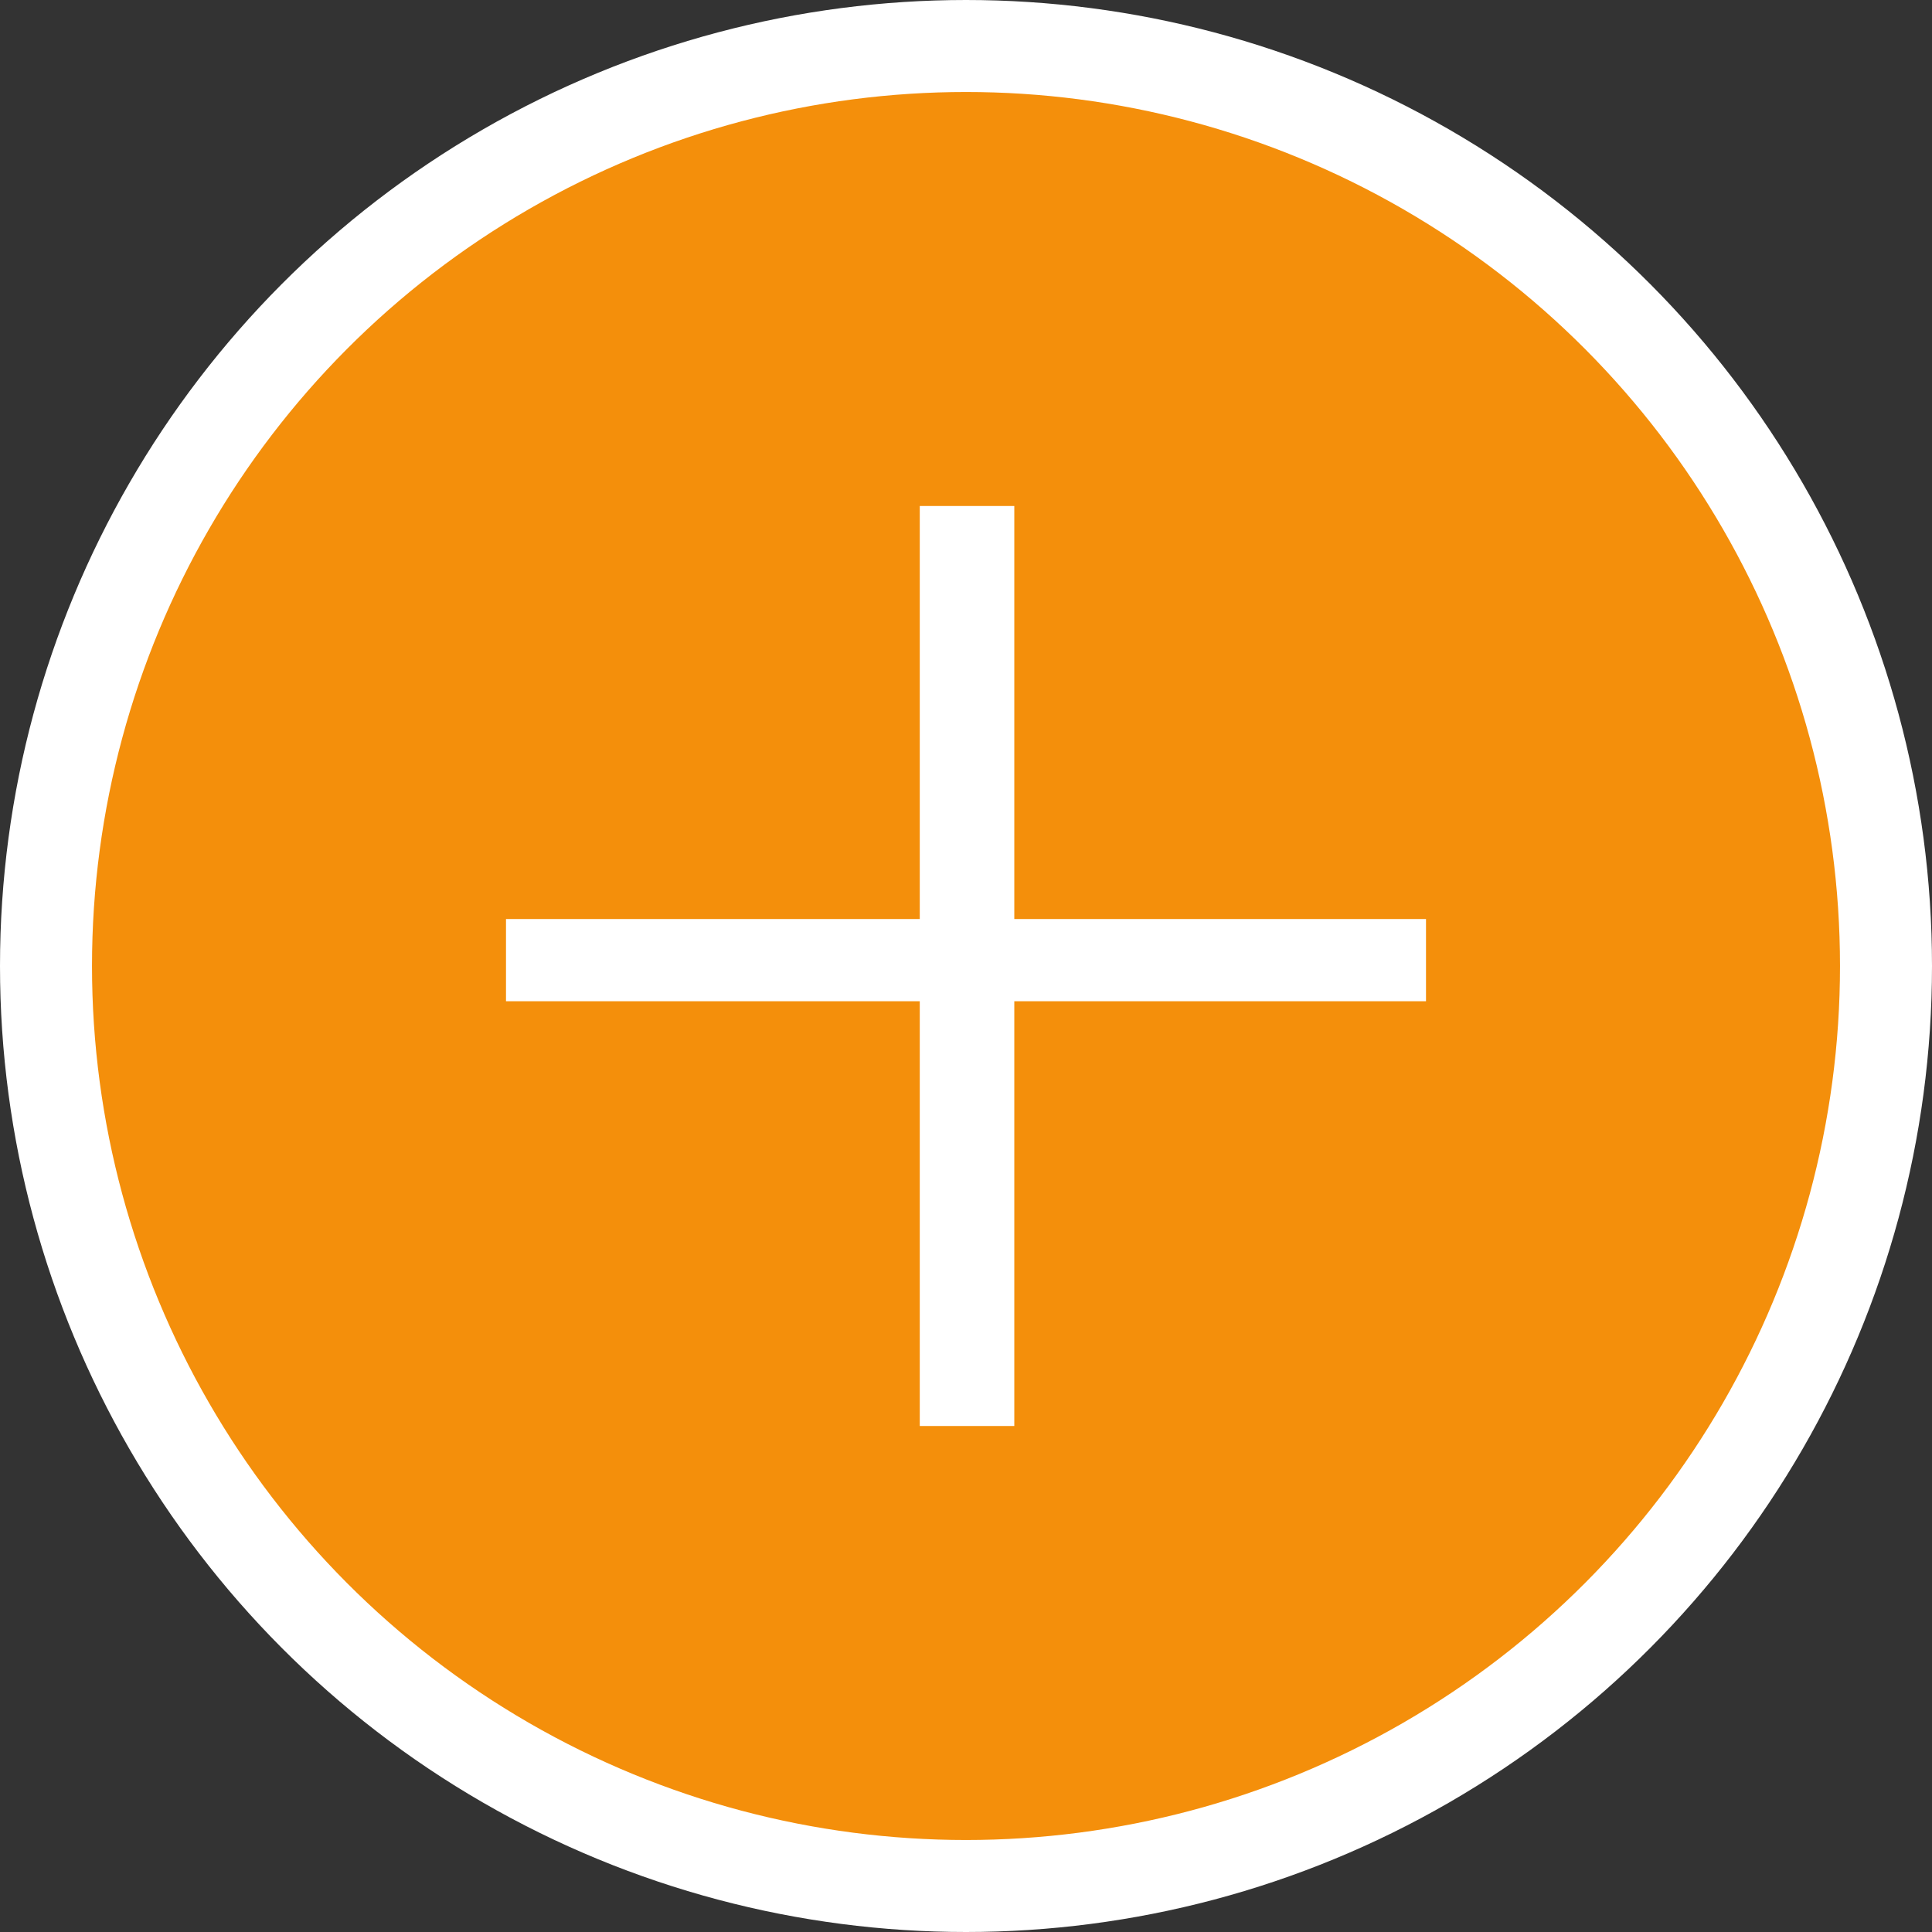
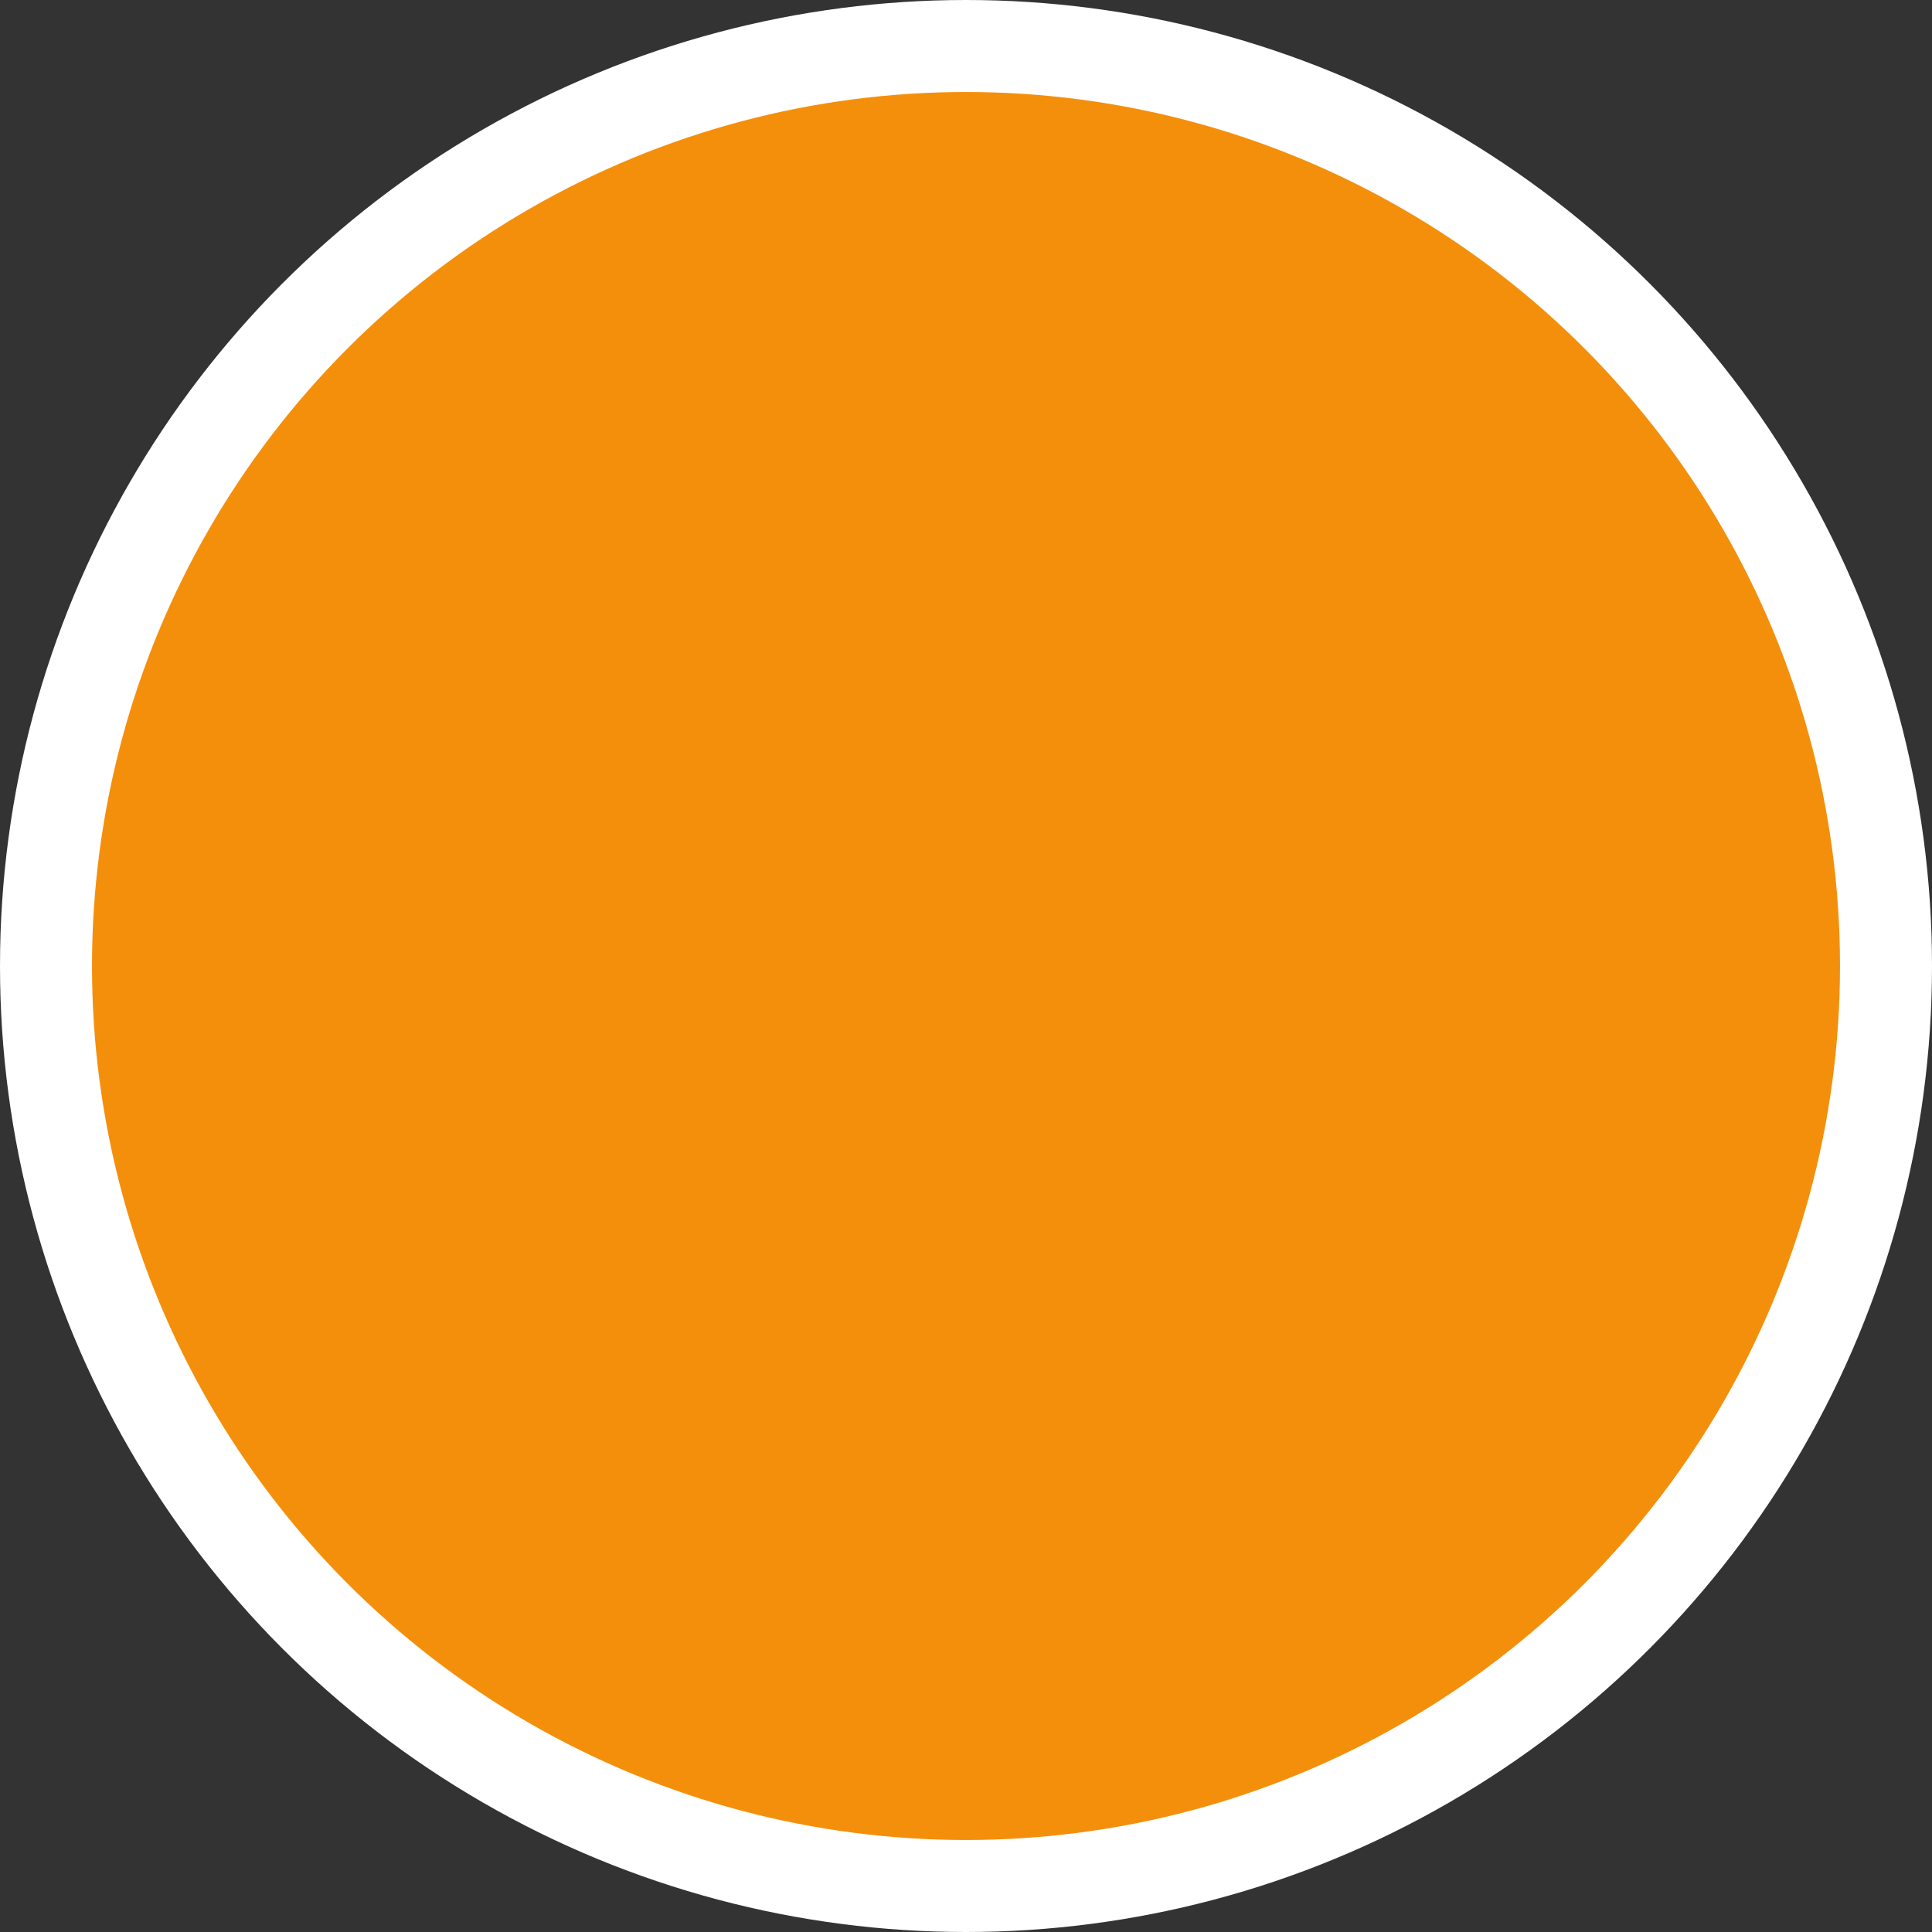
<svg xmlns="http://www.w3.org/2000/svg" width="42px" height="42px" viewBox="0 0 42 42" version="1.1">
  <rect x="0" y="0" width="42" height="42" fill="#333333" stroke="none" />
  <title>Group 2</title>
  <g id="Design-Final" stroke="none" stroke-width="1" fill="none" fill-rule="evenodd">
    <g id="05---Productherformulering" transform="translate(-955, -855)">
      <g id="Group-4" transform="translate(203.5, 835.5)">
        <g id="Group-2" transform="translate(752.5, 20.5)">
          <circle id="Oval" stroke="#FFFFFF" stroke-width="2" fill="#F48F0B" cx="20" cy="20" r="20" />
-           <polygon id="Path" fill="#FFFFFF" fill-rule="nonzero" points="21.05 20.766 30 20.766 30 18.979 21.05 18.979 21.05 10 18.995 10 18.995 18.979 10 18.979 10 20.766 18.995 20.766 18.995 30 21.05 30" />
        </g>
      </g>
    </g>
  </g>
</svg>